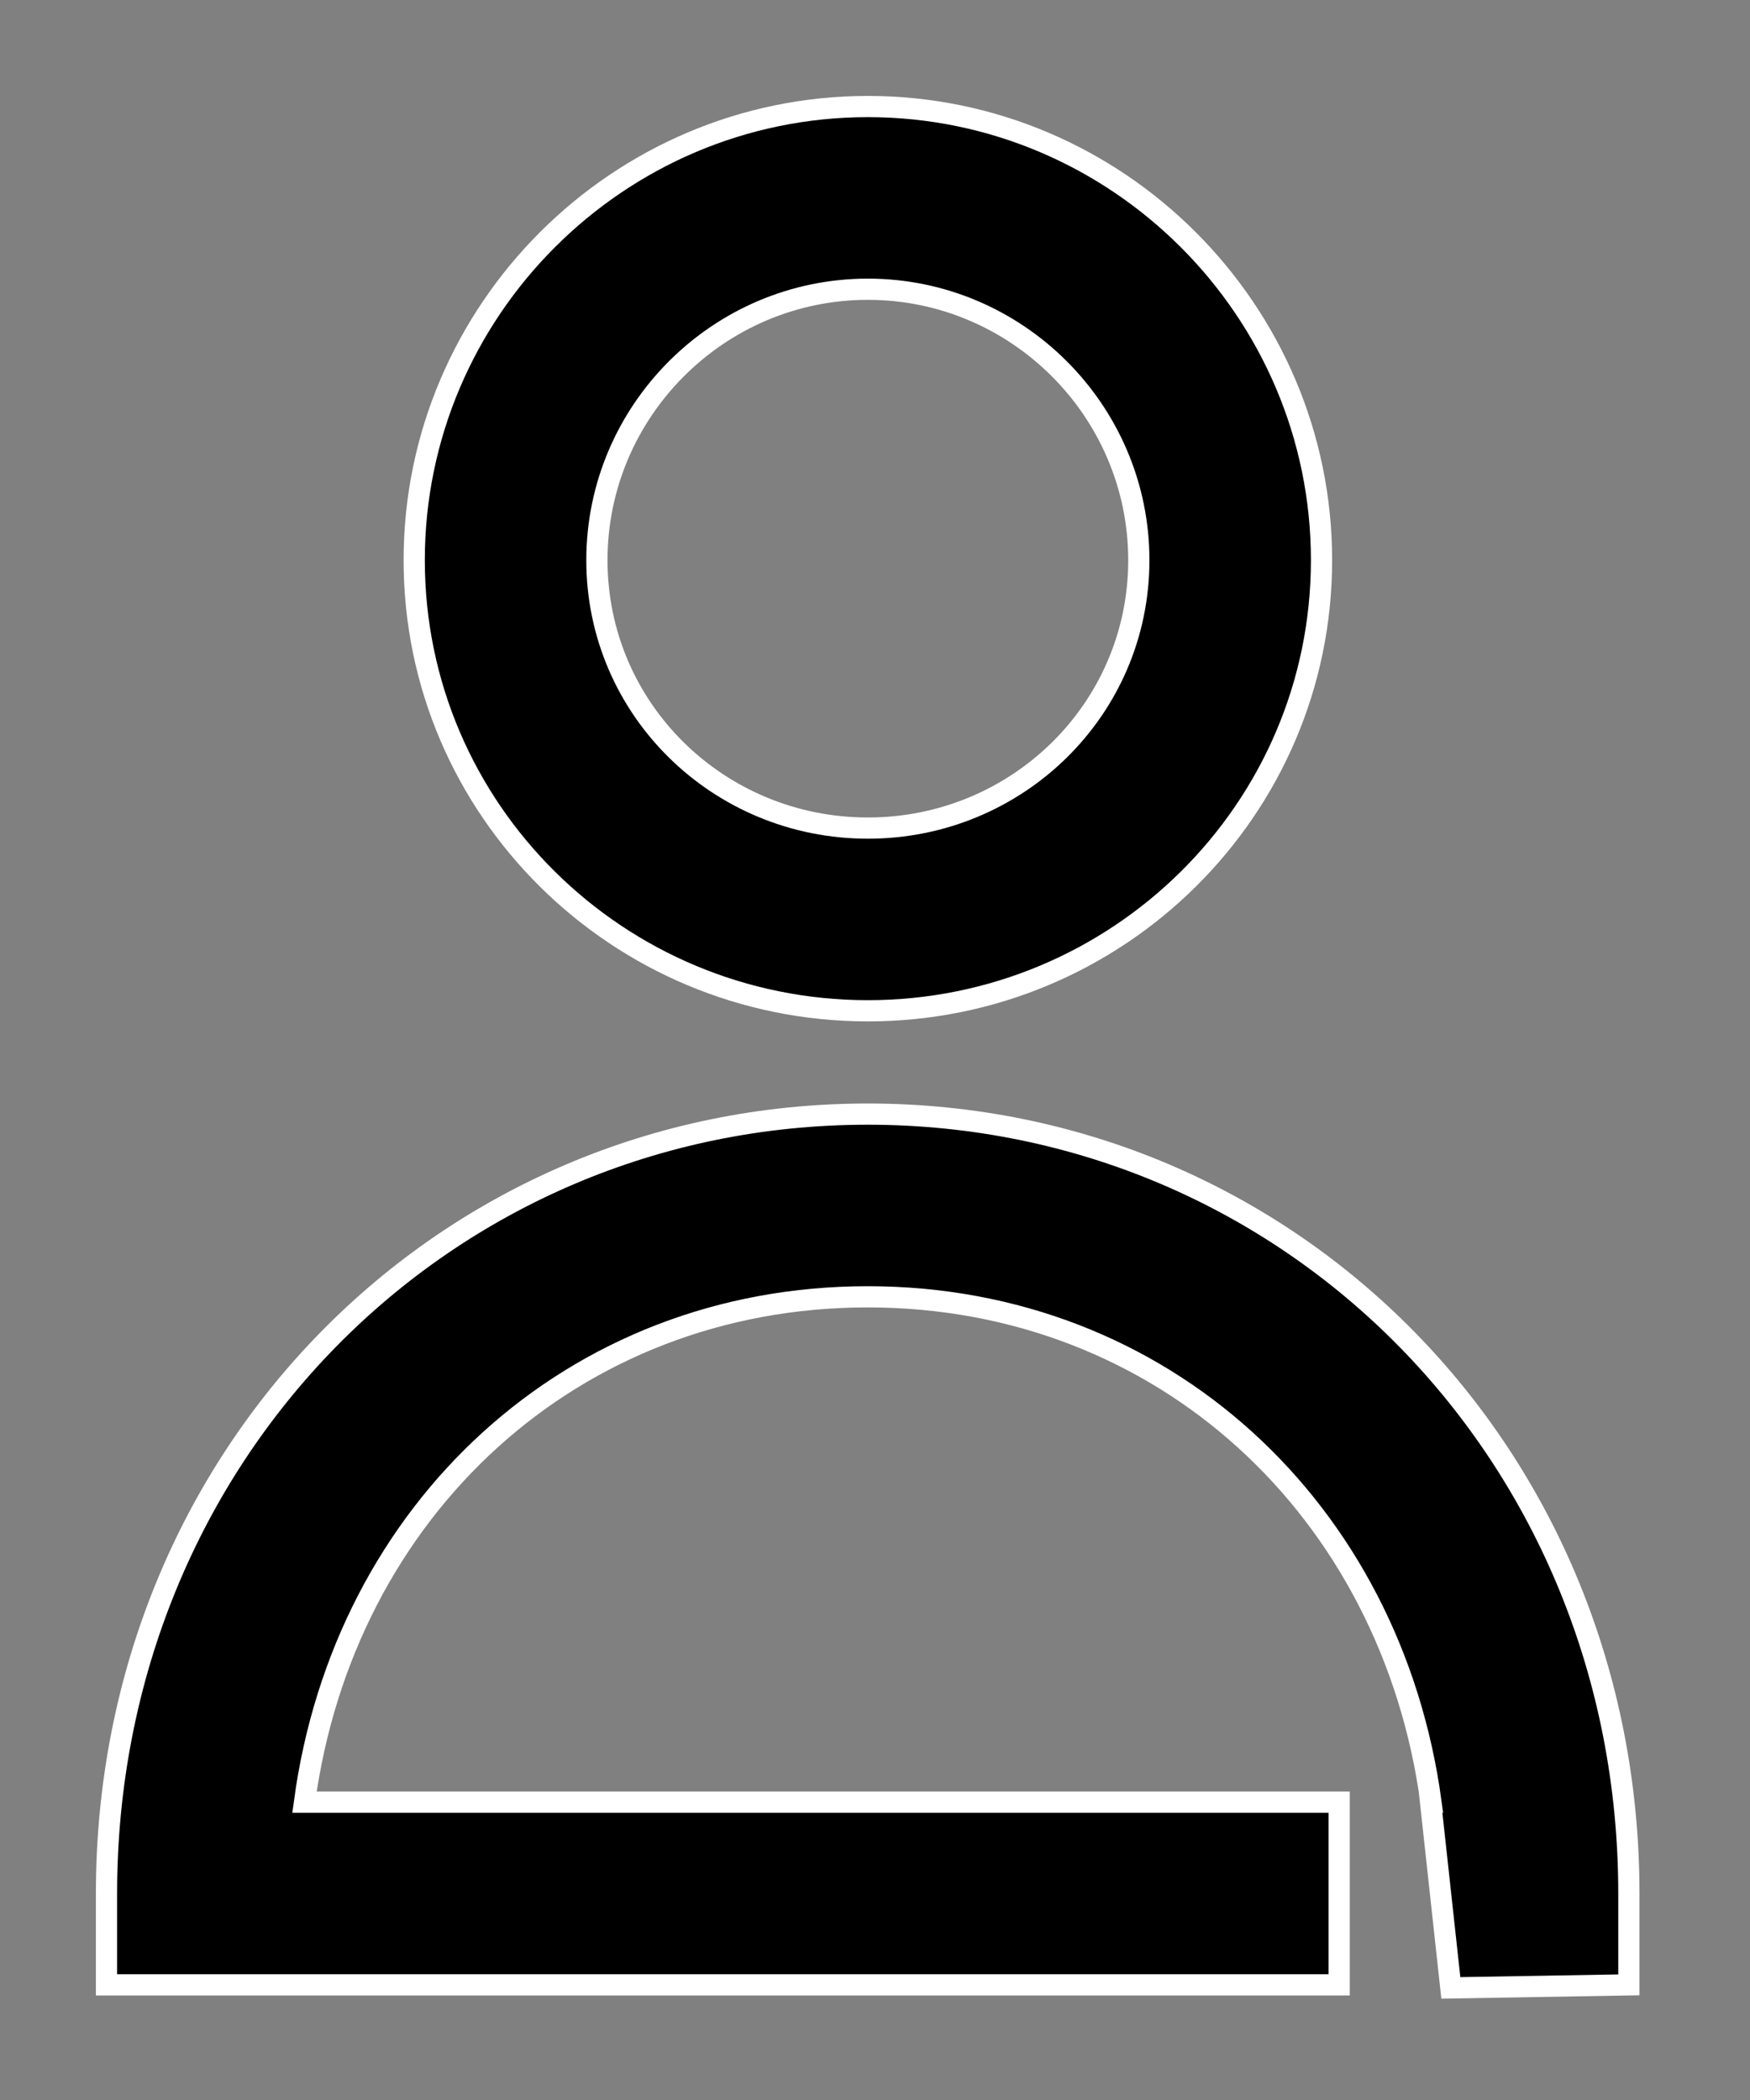
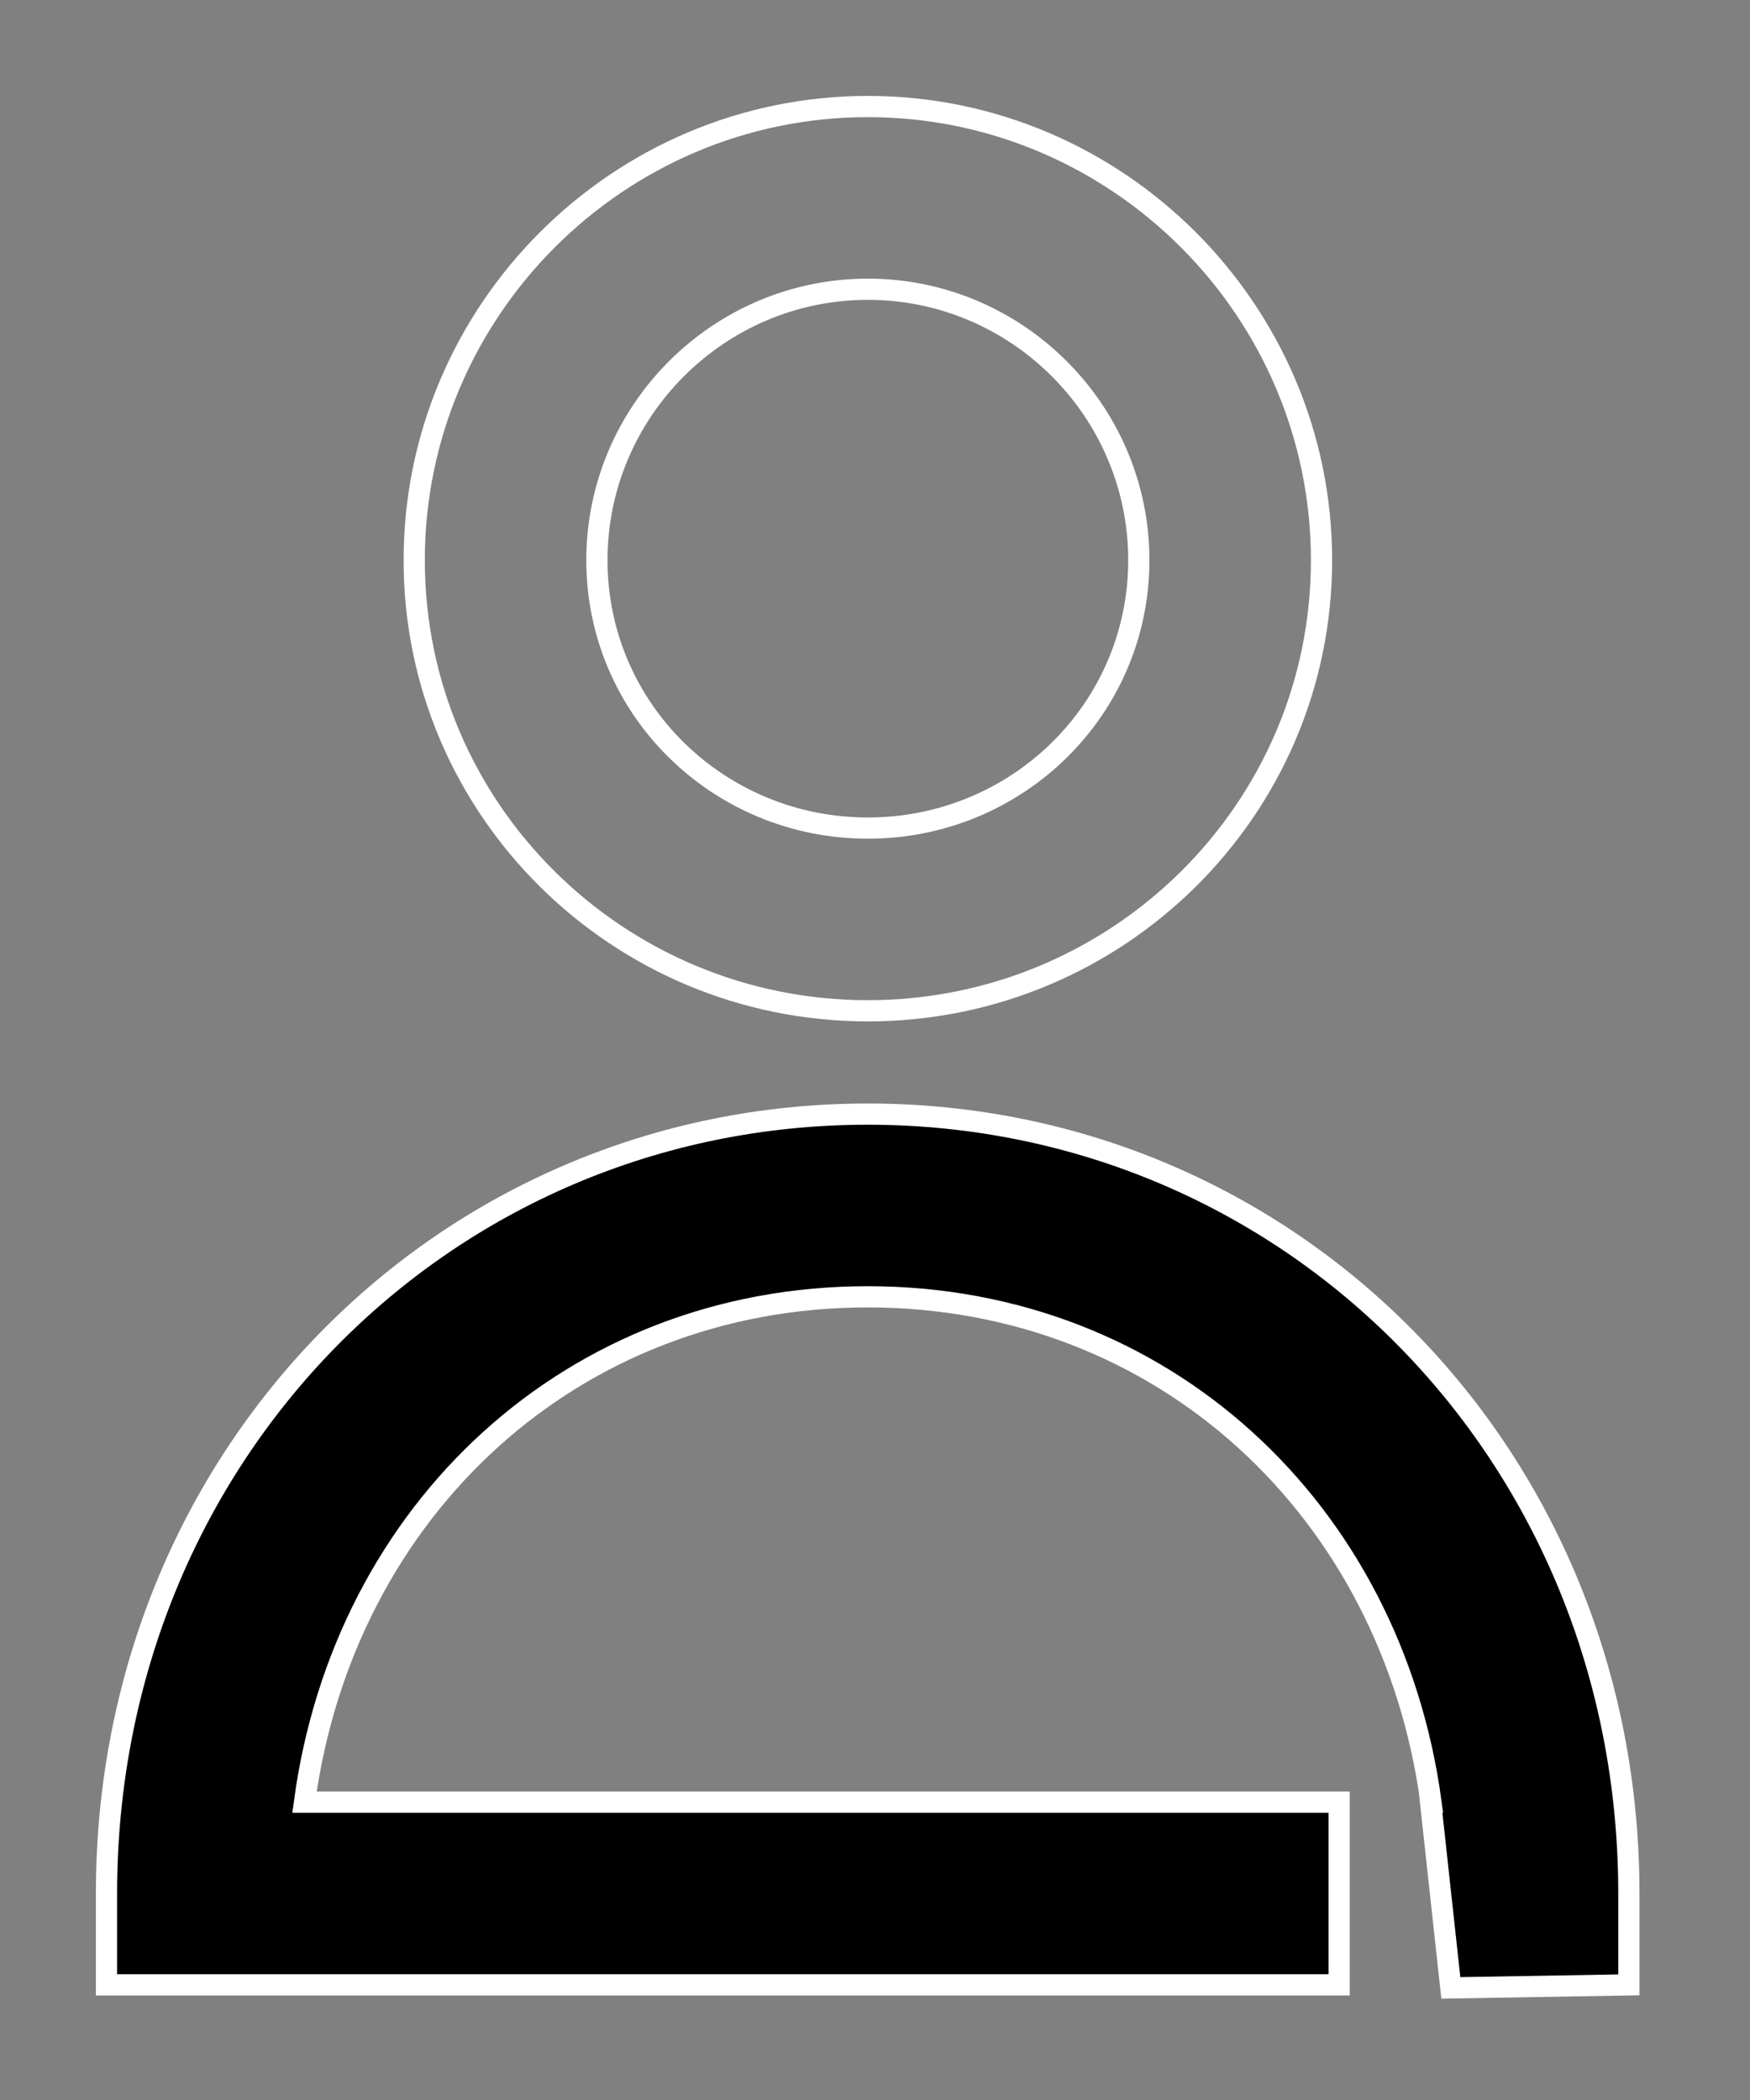
<svg xmlns="http://www.w3.org/2000/svg" width="100%" height="100%" viewBox="0 0 55 66" version="1.1" xml:space="preserve" style="fill-rule:evenodd;clip-rule:evenodd;stroke-miterlimit:10;">
  <rect x="0" y="0" width="55" height="66" fill="#808080" stroke="none" />
  <g transform="matrix(1,0,0,1,-3253.2,-177.984)">
    <g transform="matrix(2.667,0,0,2.667,3271.96,195.494)">
-       <path d="M0,0.036C0,-1.722 1.435,-3.157 3.193,-3.157C4.951,-3.157 6.386,-1.722 6.386,0.036C6.386,1.794 4.951,3.193 3.193,3.193C1.435,3.193 0,1.794 0,0.036M8.539,0.036C8.539,-2.906 6.135,-5.31 3.193,-5.31C0.251,-5.31 -2.153,-2.906 -2.153,0.036C-2.153,2.978 0.251,5.346 3.193,5.346C6.135,5.346 8.539,2.978 8.539,0.036" style="fill-rule:nonzero;" />
-     </g>
+       </g>
    <g transform="matrix(2.667,0,0,2.667,3271.96,195.494)">
      <path d="M0,0.036C0,-1.722 1.435,-3.157 3.193,-3.157C4.951,-3.157 6.386,-1.722 6.386,0.036C6.386,1.794 4.951,3.193 3.193,3.193C1.435,3.193 0,1.794 0,0.036ZM8.539,0.036C8.539,-2.906 6.135,-5.31 3.193,-5.31C0.251,-5.31 -2.153,-2.906 -2.153,0.036C-2.153,2.978 0.251,5.346 3.193,5.346C6.135,5.346 8.539,2.978 8.539,0.036Z" style="fill:none;fill-rule:nonzero;stroke:white;stroke-width:0.25px;" />
    </g>
    <g transform="matrix(2.667,0,0,2.667,3280.47,240.461)">
      <path d="M0,-10.297C-4.987,-10.297 -8.97,-6.279 -8.97,-1.112L-8.97,-0.036L5.556,-0.036L5.556,-2.189L-6.637,-2.189C-6.171,-5.633 -3.48,-8.144 0,-8.144C3.48,-8.144 6.171,-5.633 6.638,-2.189L6.633,-2.189L6.872,0L8.97,-0.036L8.97,-1.112C8.97,-6.279 4.987,-10.297 0,-10.297" style="fill-rule:nonzero;" />
    </g>
    <g transform="matrix(2.667,0,0,2.667,3280.47,240.461)">
      <path d="M0,-10.297C-4.987,-10.297 -8.97,-6.279 -8.97,-1.112L-8.97,-0.036L5.556,-0.036L5.556,-2.189L-6.637,-2.189C-6.171,-5.633 -3.48,-8.144 0,-8.144C3.48,-8.144 6.171,-5.633 6.638,-2.189L6.633,-2.189L6.872,0L8.97,-0.036L8.97,-1.112C8.97,-6.279 4.987,-10.297 0,-10.297Z" style="fill:none;fill-rule:nonzero;stroke:white;stroke-width:0.25px;" />
    </g>
  </g>
</svg>